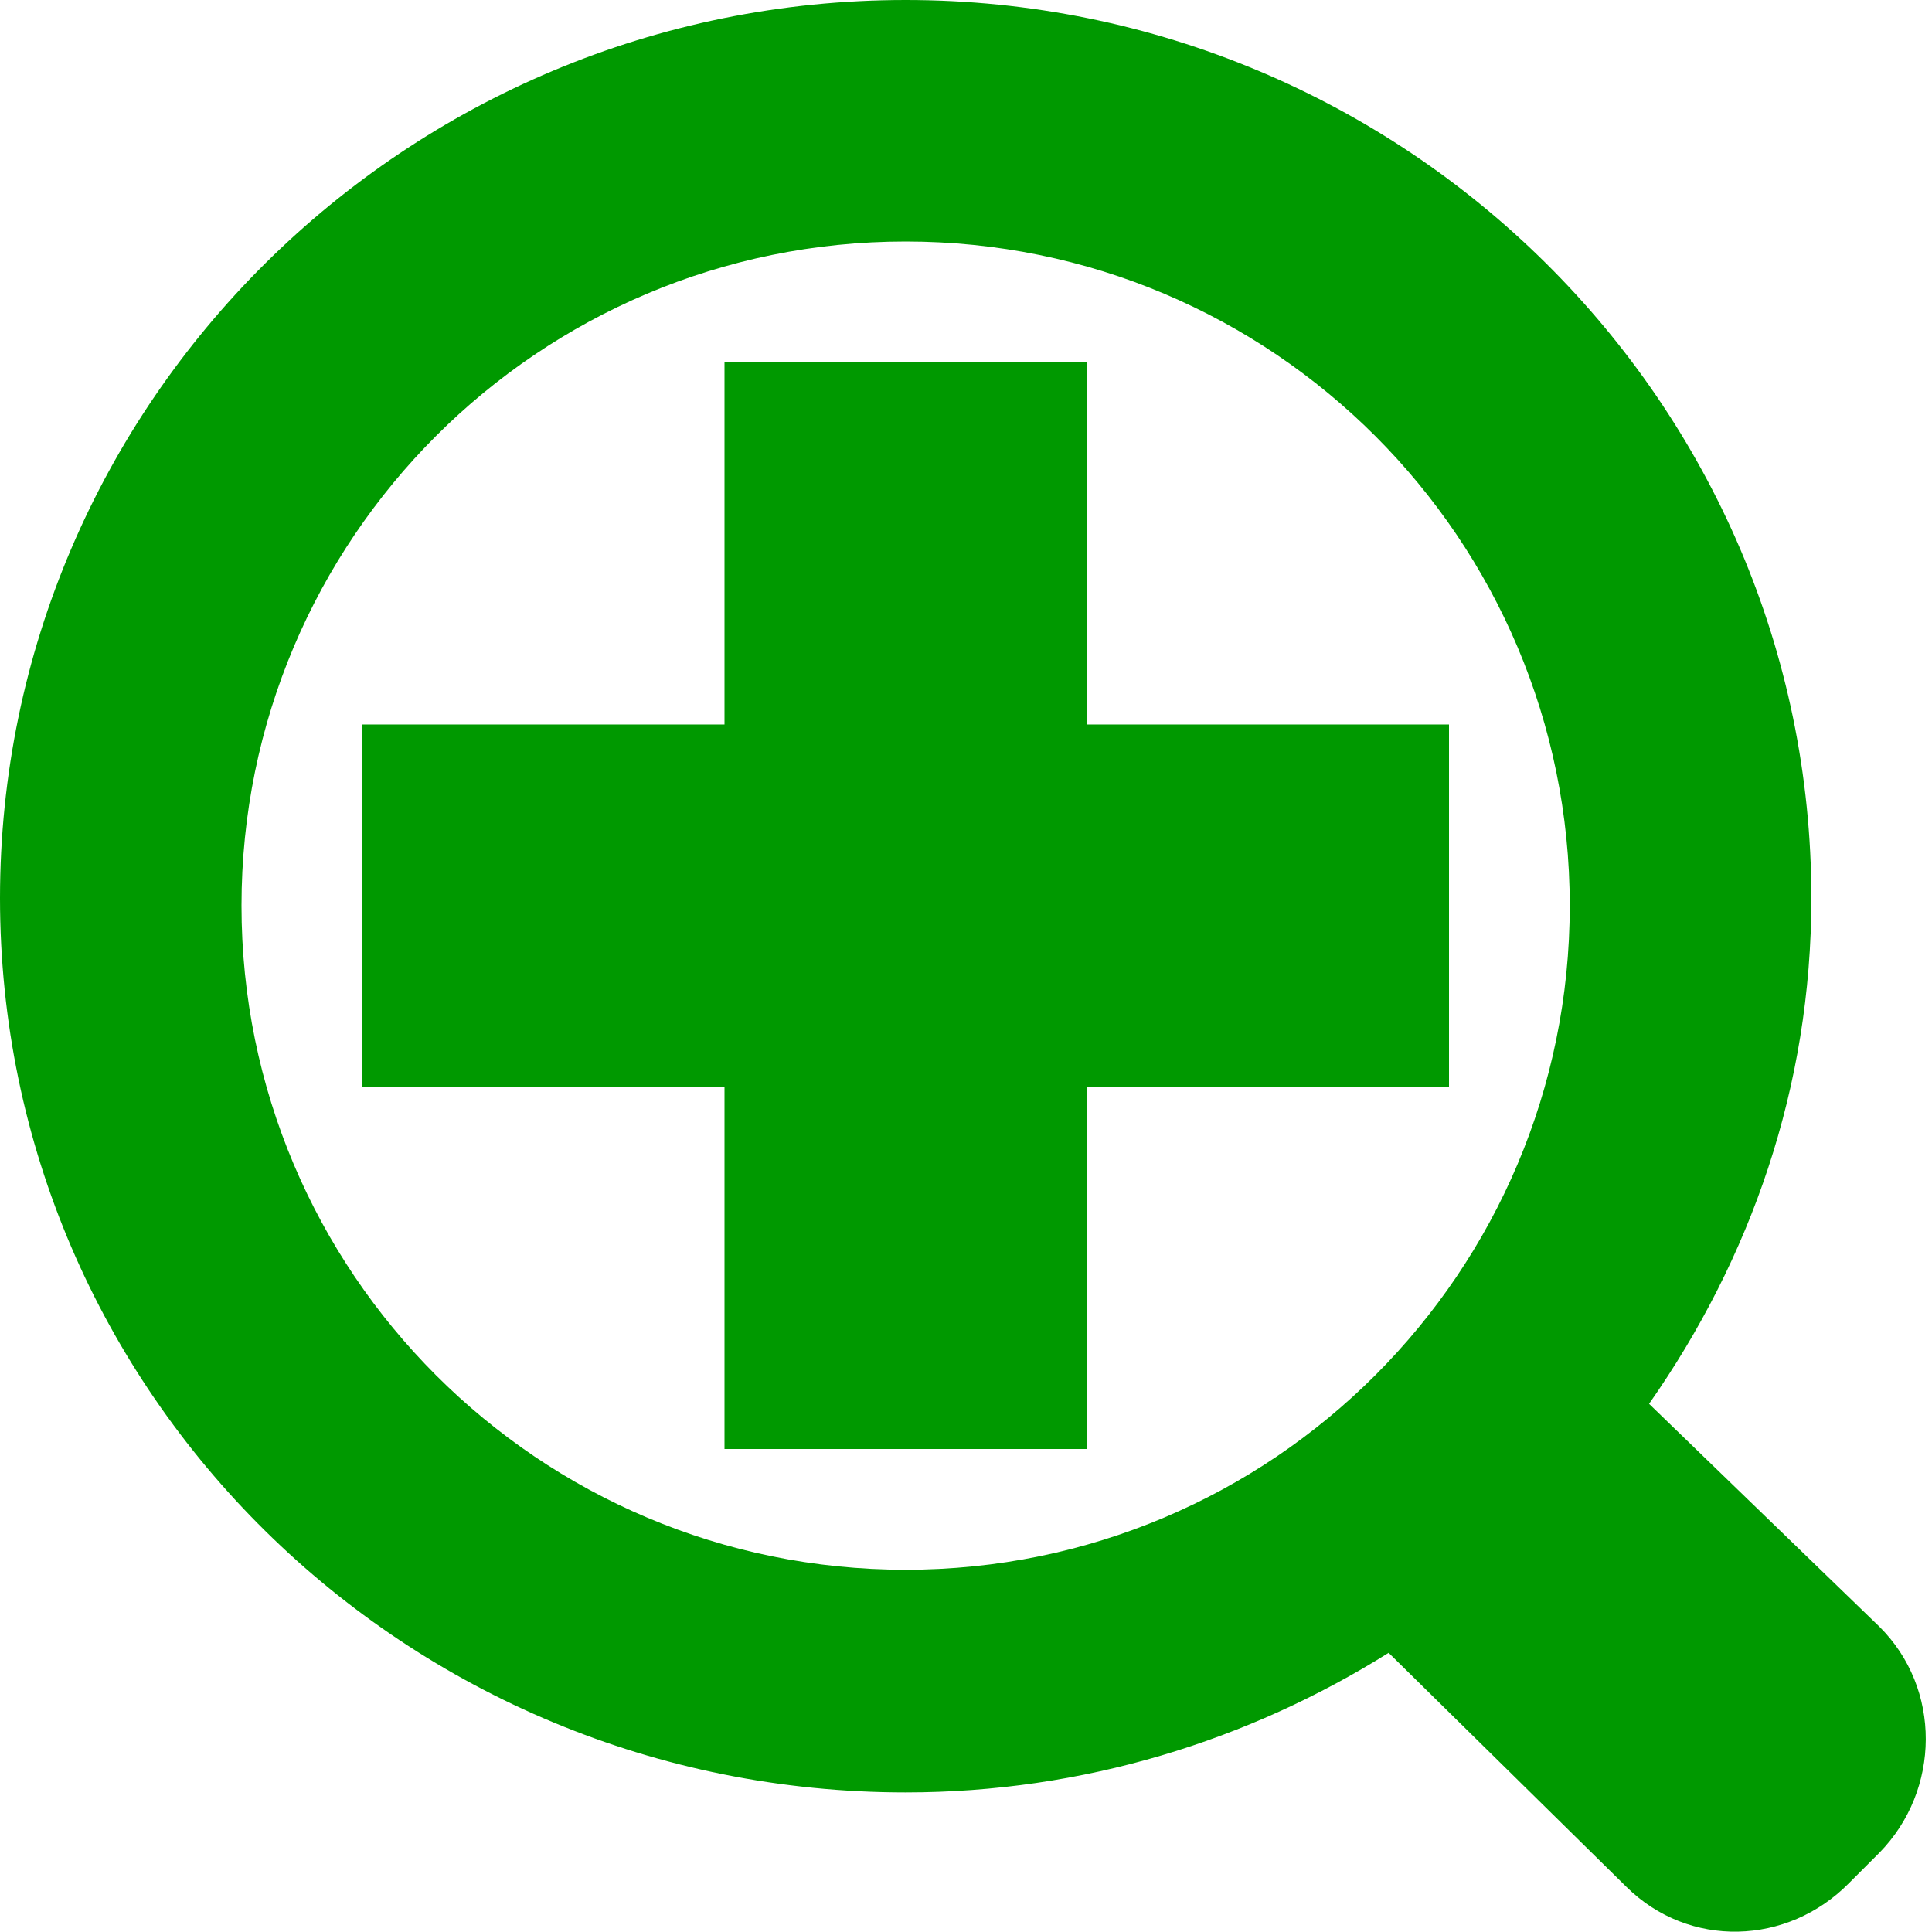
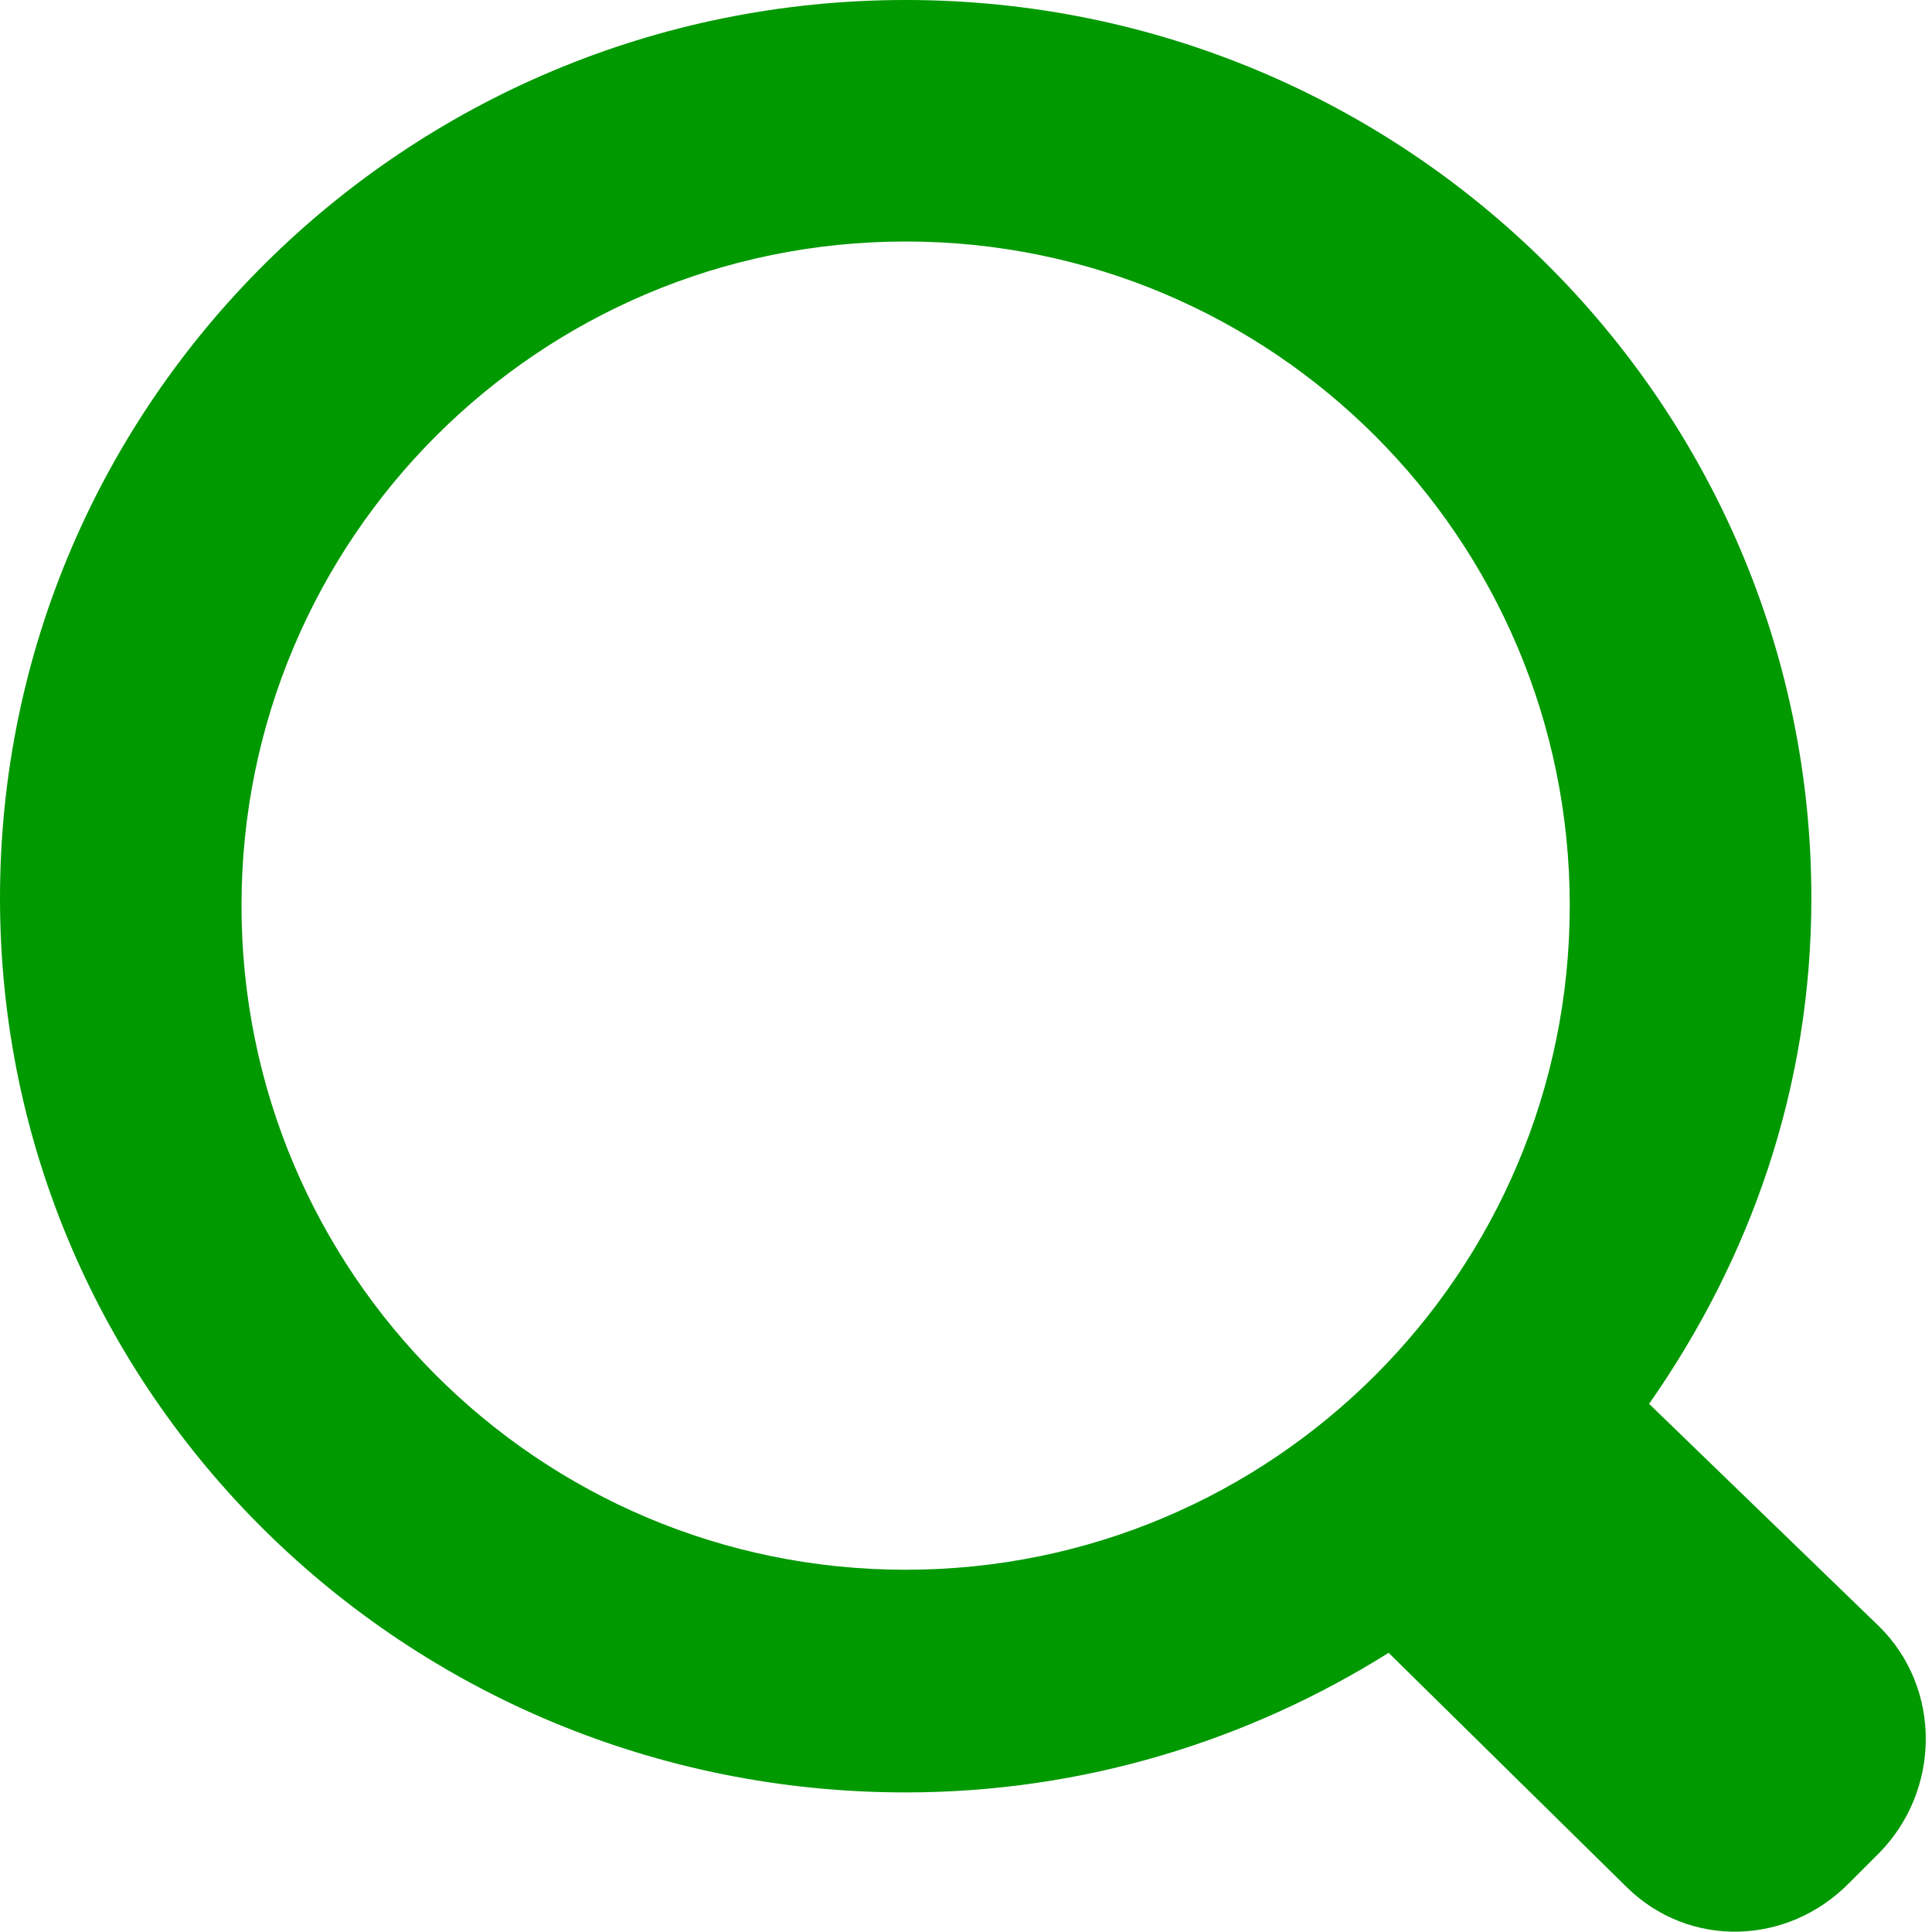
<svg xmlns="http://www.w3.org/2000/svg" xmlns:ns1="http://sodipodi.sourceforge.net/DTD/sodipodi-0.dtd" xmlns:ns2="http://www.inkscape.org/namespaces/inkscape" version="1.1" id="svg1" width="16" height="16" viewBox="0 0 16 16" ns1:docname="zoom-in-symbolic.svg">
  <ns1:namedview objecttolerance="10" gridtolerance="10" guidetolerance="10" id="namedview" showgrid="true" ns2:zoom="0.6002936" ns2:cx="732.67439" ns2:cy="-567.94603" ns2:window-width="1920" ns2:window-height="1016" ns2:window-x="0" ns2:window-y="27" ns2:window-maximized="1" ns2:current-layer="layer1">
    <ns2:grid type="xygrid" id="grid" />
  </ns1:namedview>
  <g transform="translate(-349,-589.362)" ns2:label="00168" id="zoom-in">
-     <path ns2:connector-curvature="0" id="rect19710" d="m 349,589.362 h 16 v 16 h -16 z" style="opacity:0;fill:none" />
    <path ns2:connector-curvature="0" id="path19714" d="m 356.5,589.362 c -4.142,0 -7.5,3.337 -7.5,7.438 0,4.1 3.358,7.406 7.5,7.406 1.473,0 2.841,-0.43 4,-1.156 l 1.969,1.938 c 0.518,0.512 1.333,0.488 1.844,-0.031 l 0.25,-0.25 c 0.51,-0.519 0.518,-1.363 0,-1.875 l -1.906,-1.844 c 0.839,-1.199 1.344,-2.618 1.344,-4.188 0,-4.1 -3.358,-7.438 -7.5,-7.438 z m 0,2 c 3.038,0 5.5,2.462 5.5,5.5 0,3.038 -2.462,5.5 -5.5,5.5 -3.038,0 -5.5,-2.462 -5.5,-5.5 0,-3.038 2.462,-5.5 5.5,-5.5 z" style="opacity:1;fill:#009900" />
-     <path ns2:connector-curvature="0" id="rect19716" d="m 355,592.362 h 3 v 9 h -3 z" style="opacity:1;fill:#009900" />
-     <path ns2:connector-curvature="0" id="rect19718" d="m 352,595.362 h 9 v 3 h -9 z" style="opacity:1;fill:#009900" />
  </g>
</svg>